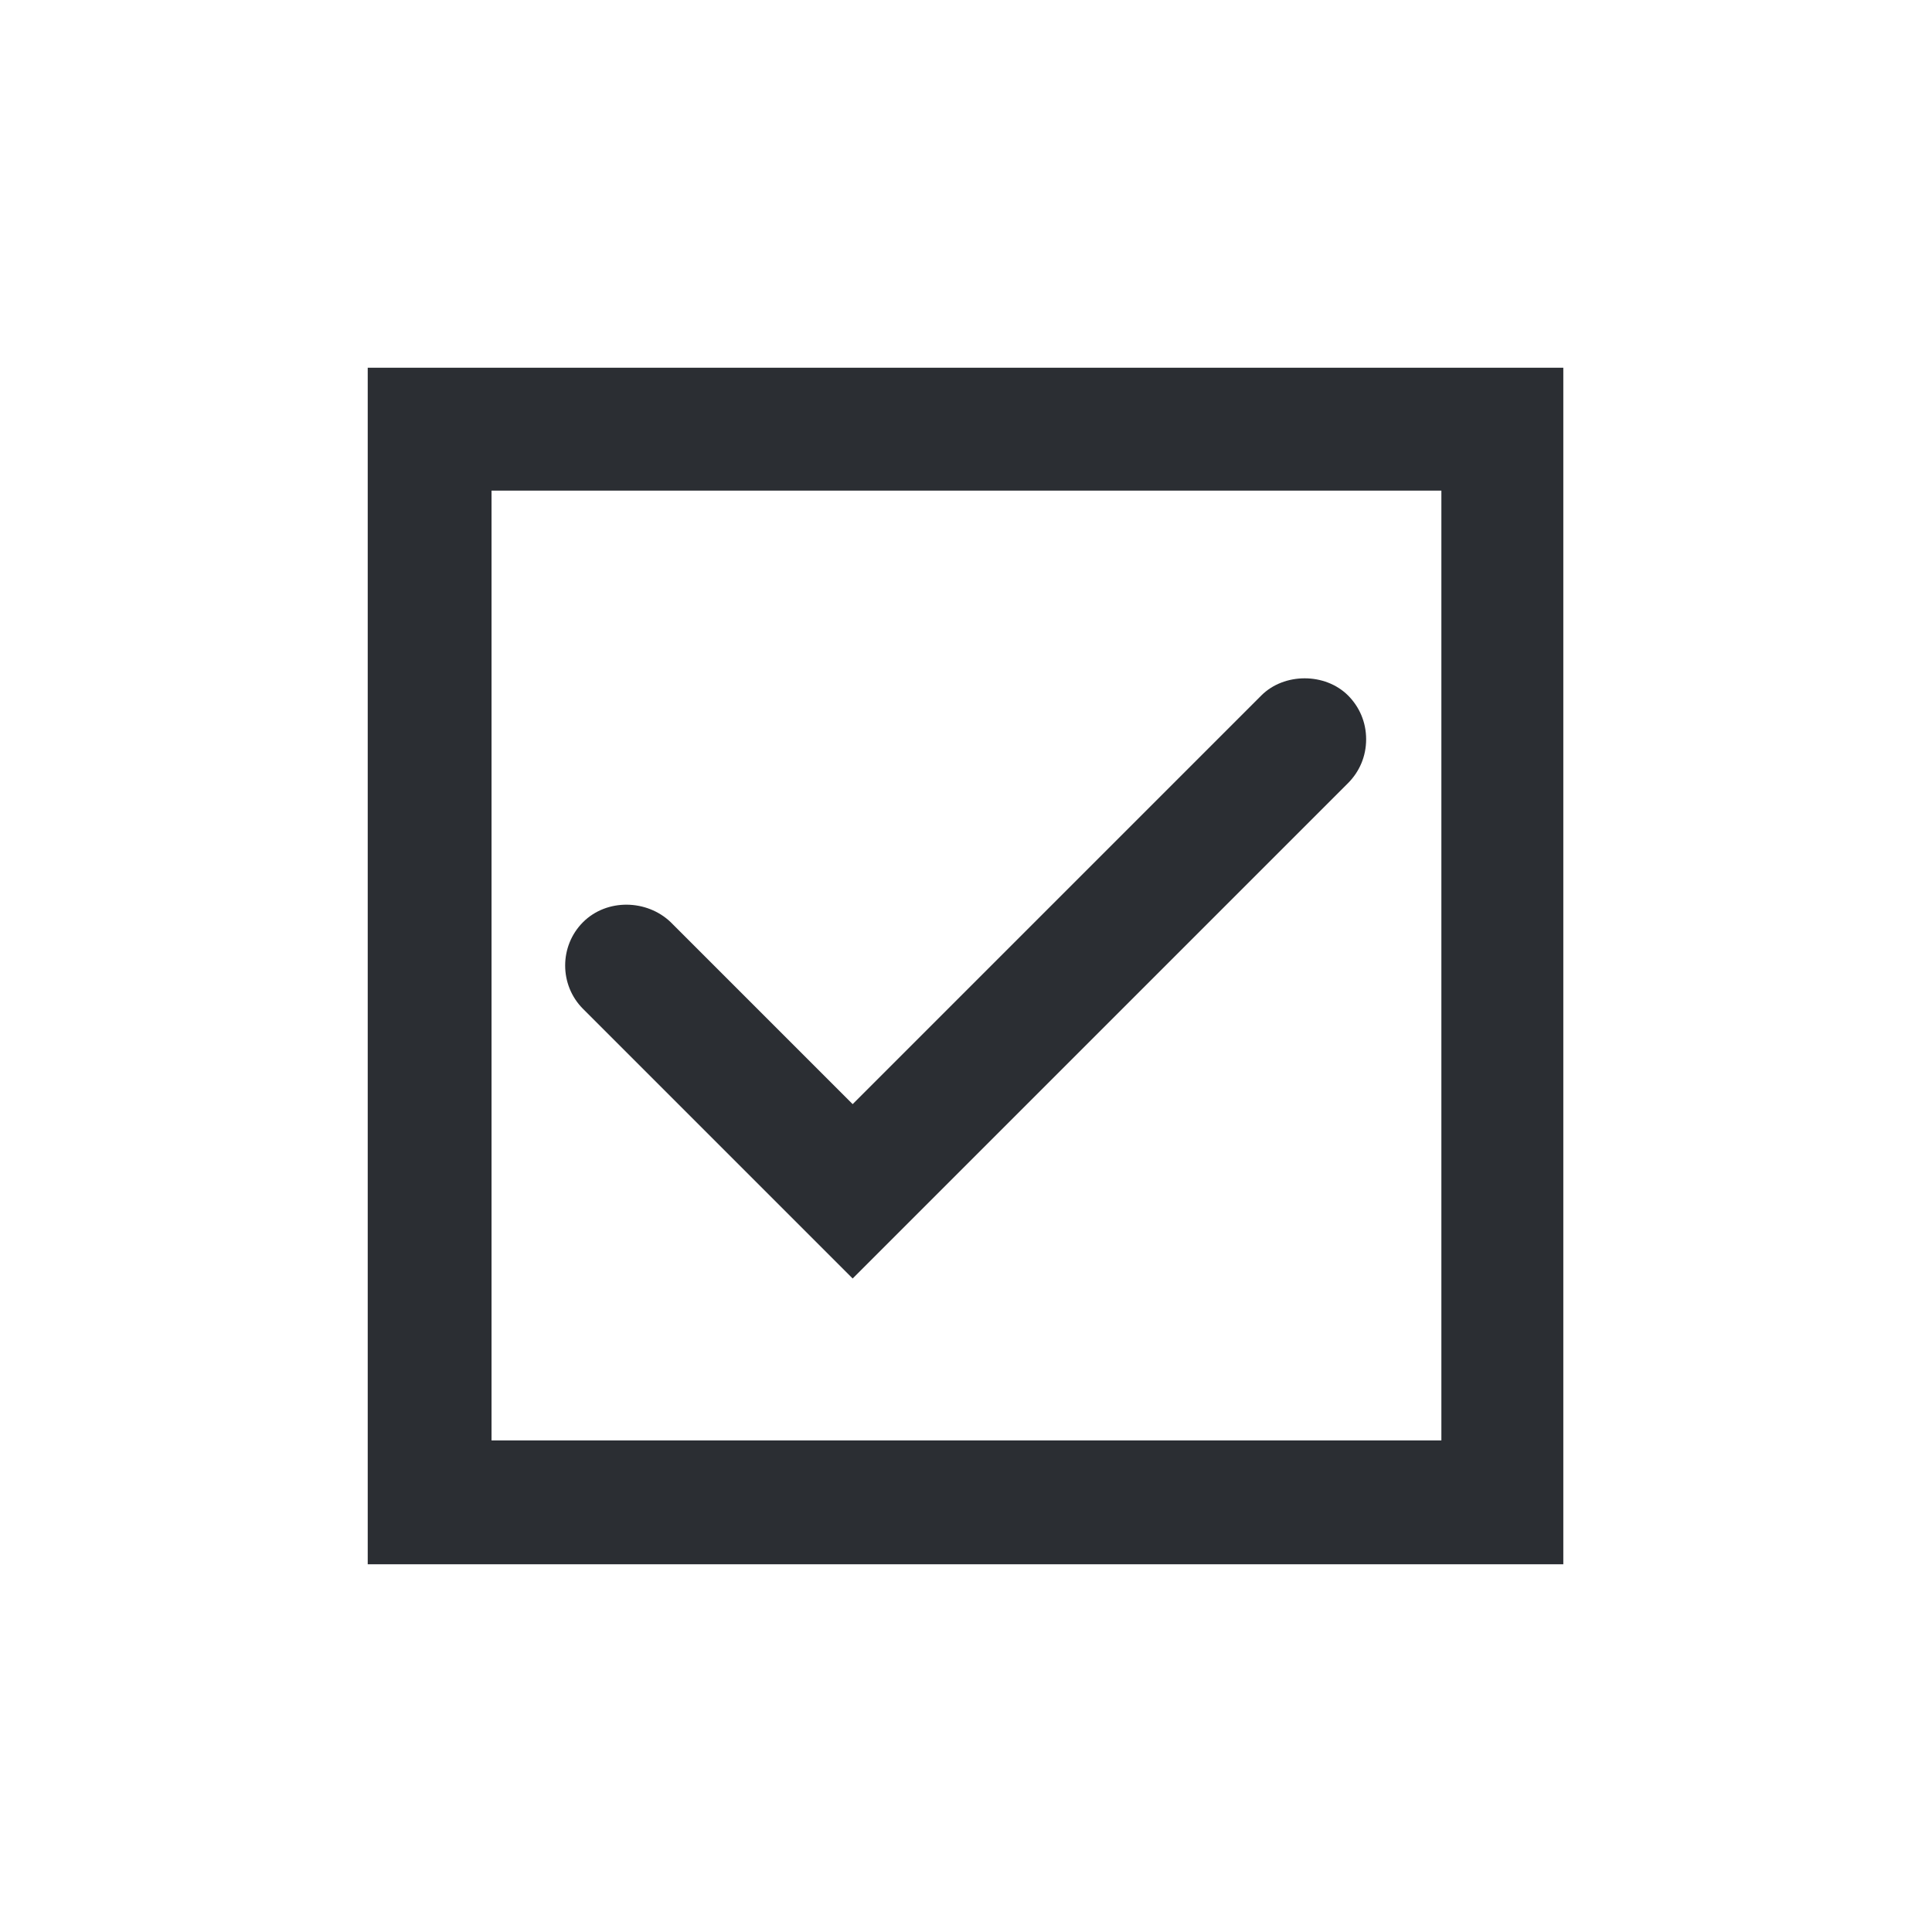
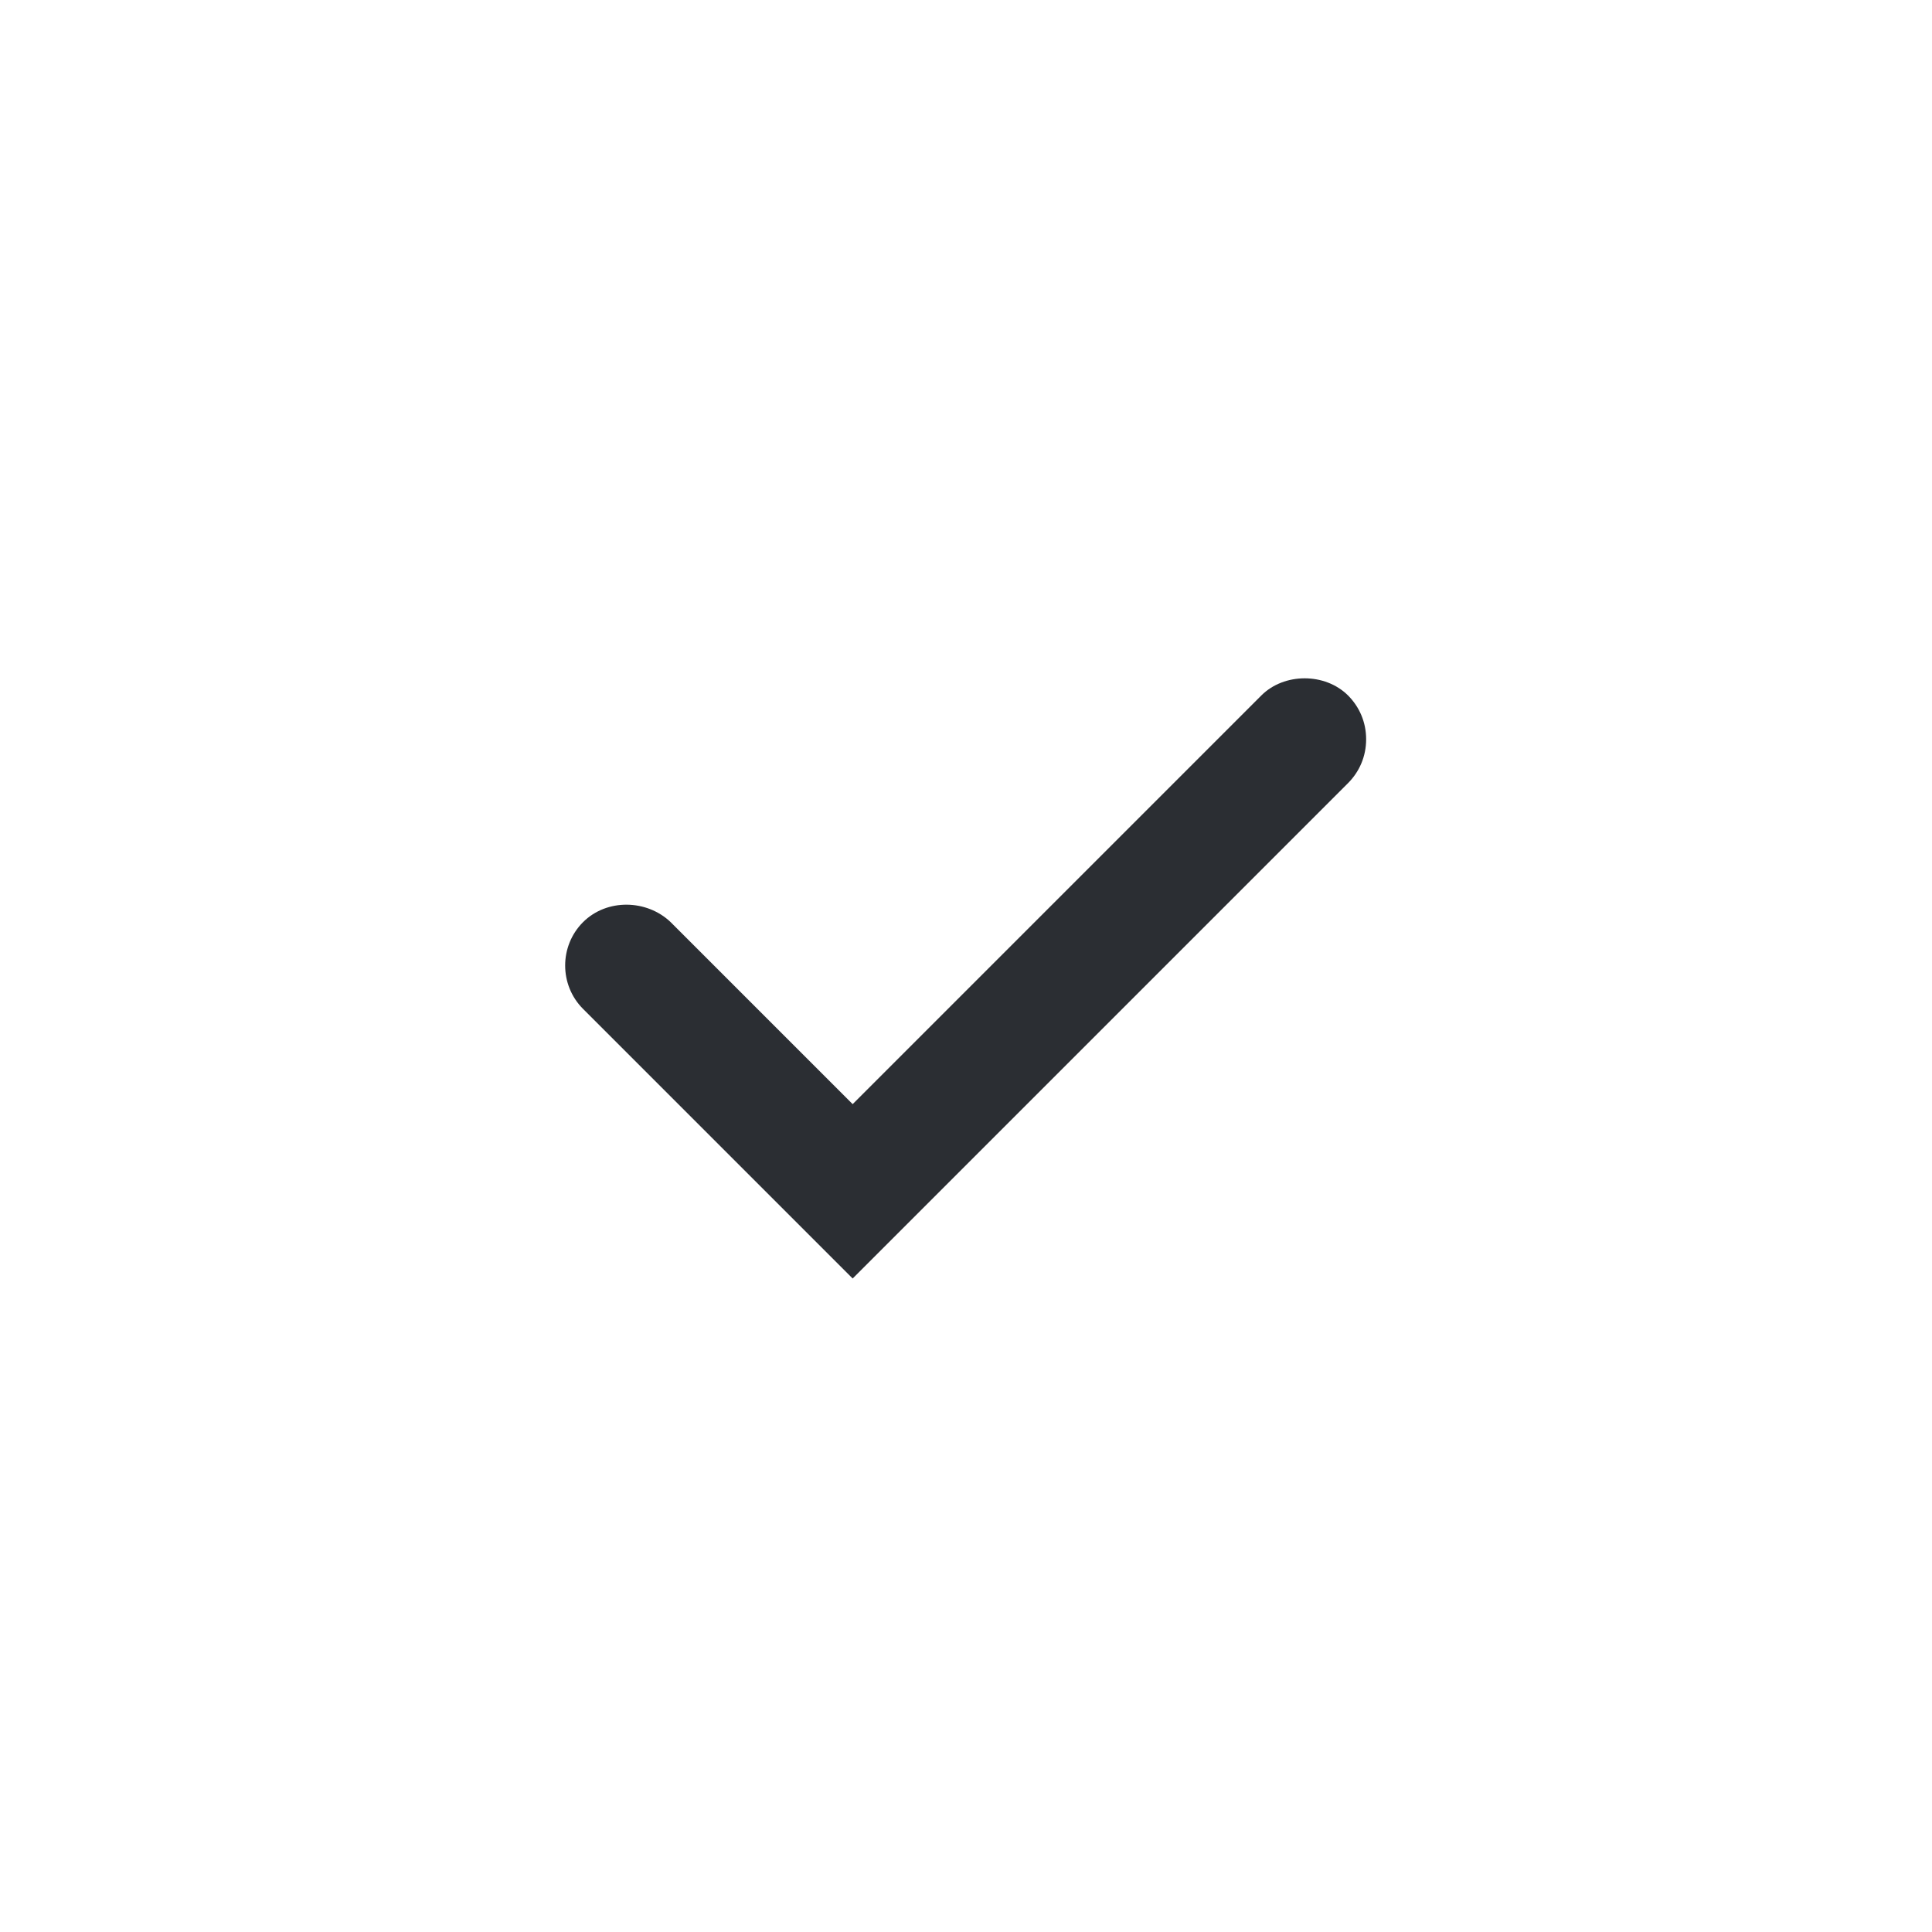
<svg xmlns="http://www.w3.org/2000/svg" width="36" height="36" viewBox="0 0 36 36" fill="none">
  <path d="M15.888 22.953L11.308 18.373C11.095 18.16 11.095 17.84 11.308 17.627C11.521 17.414 11.841 17.414 12.054 17.627L15.888 21.461L23.93 13.42C24.142 13.207 24.462 13.207 24.675 13.42C24.888 13.633 24.888 13.953 24.675 14.166L15.888 22.953Z" fill="#2B2E33" />
  <path d="M15.888 23.823L10.864 18.799C10.42 18.355 10.42 17.627 10.864 17.183C11.308 16.74 12.053 16.758 12.497 17.183L15.888 20.574L23.503 12.959C23.929 12.533 24.692 12.533 25.119 12.959C25.331 13.172 25.456 13.456 25.456 13.775C25.456 14.095 25.331 14.379 25.119 14.592L15.888 23.823Z" fill="#2B2E33" />
-   <path d="M28.526 28.527H7.473V7.473H28.508V28.527H28.526ZM8.538 27.462H27.479V8.521H8.538V27.462Z" fill="#2B2E33" />
-   <path d="M29.147 29.148H6.852V6.852H29.13V29.148H29.147ZM9.159 26.84H26.858V9.142H9.159V26.84Z" fill="#2B2E33" />
</svg>